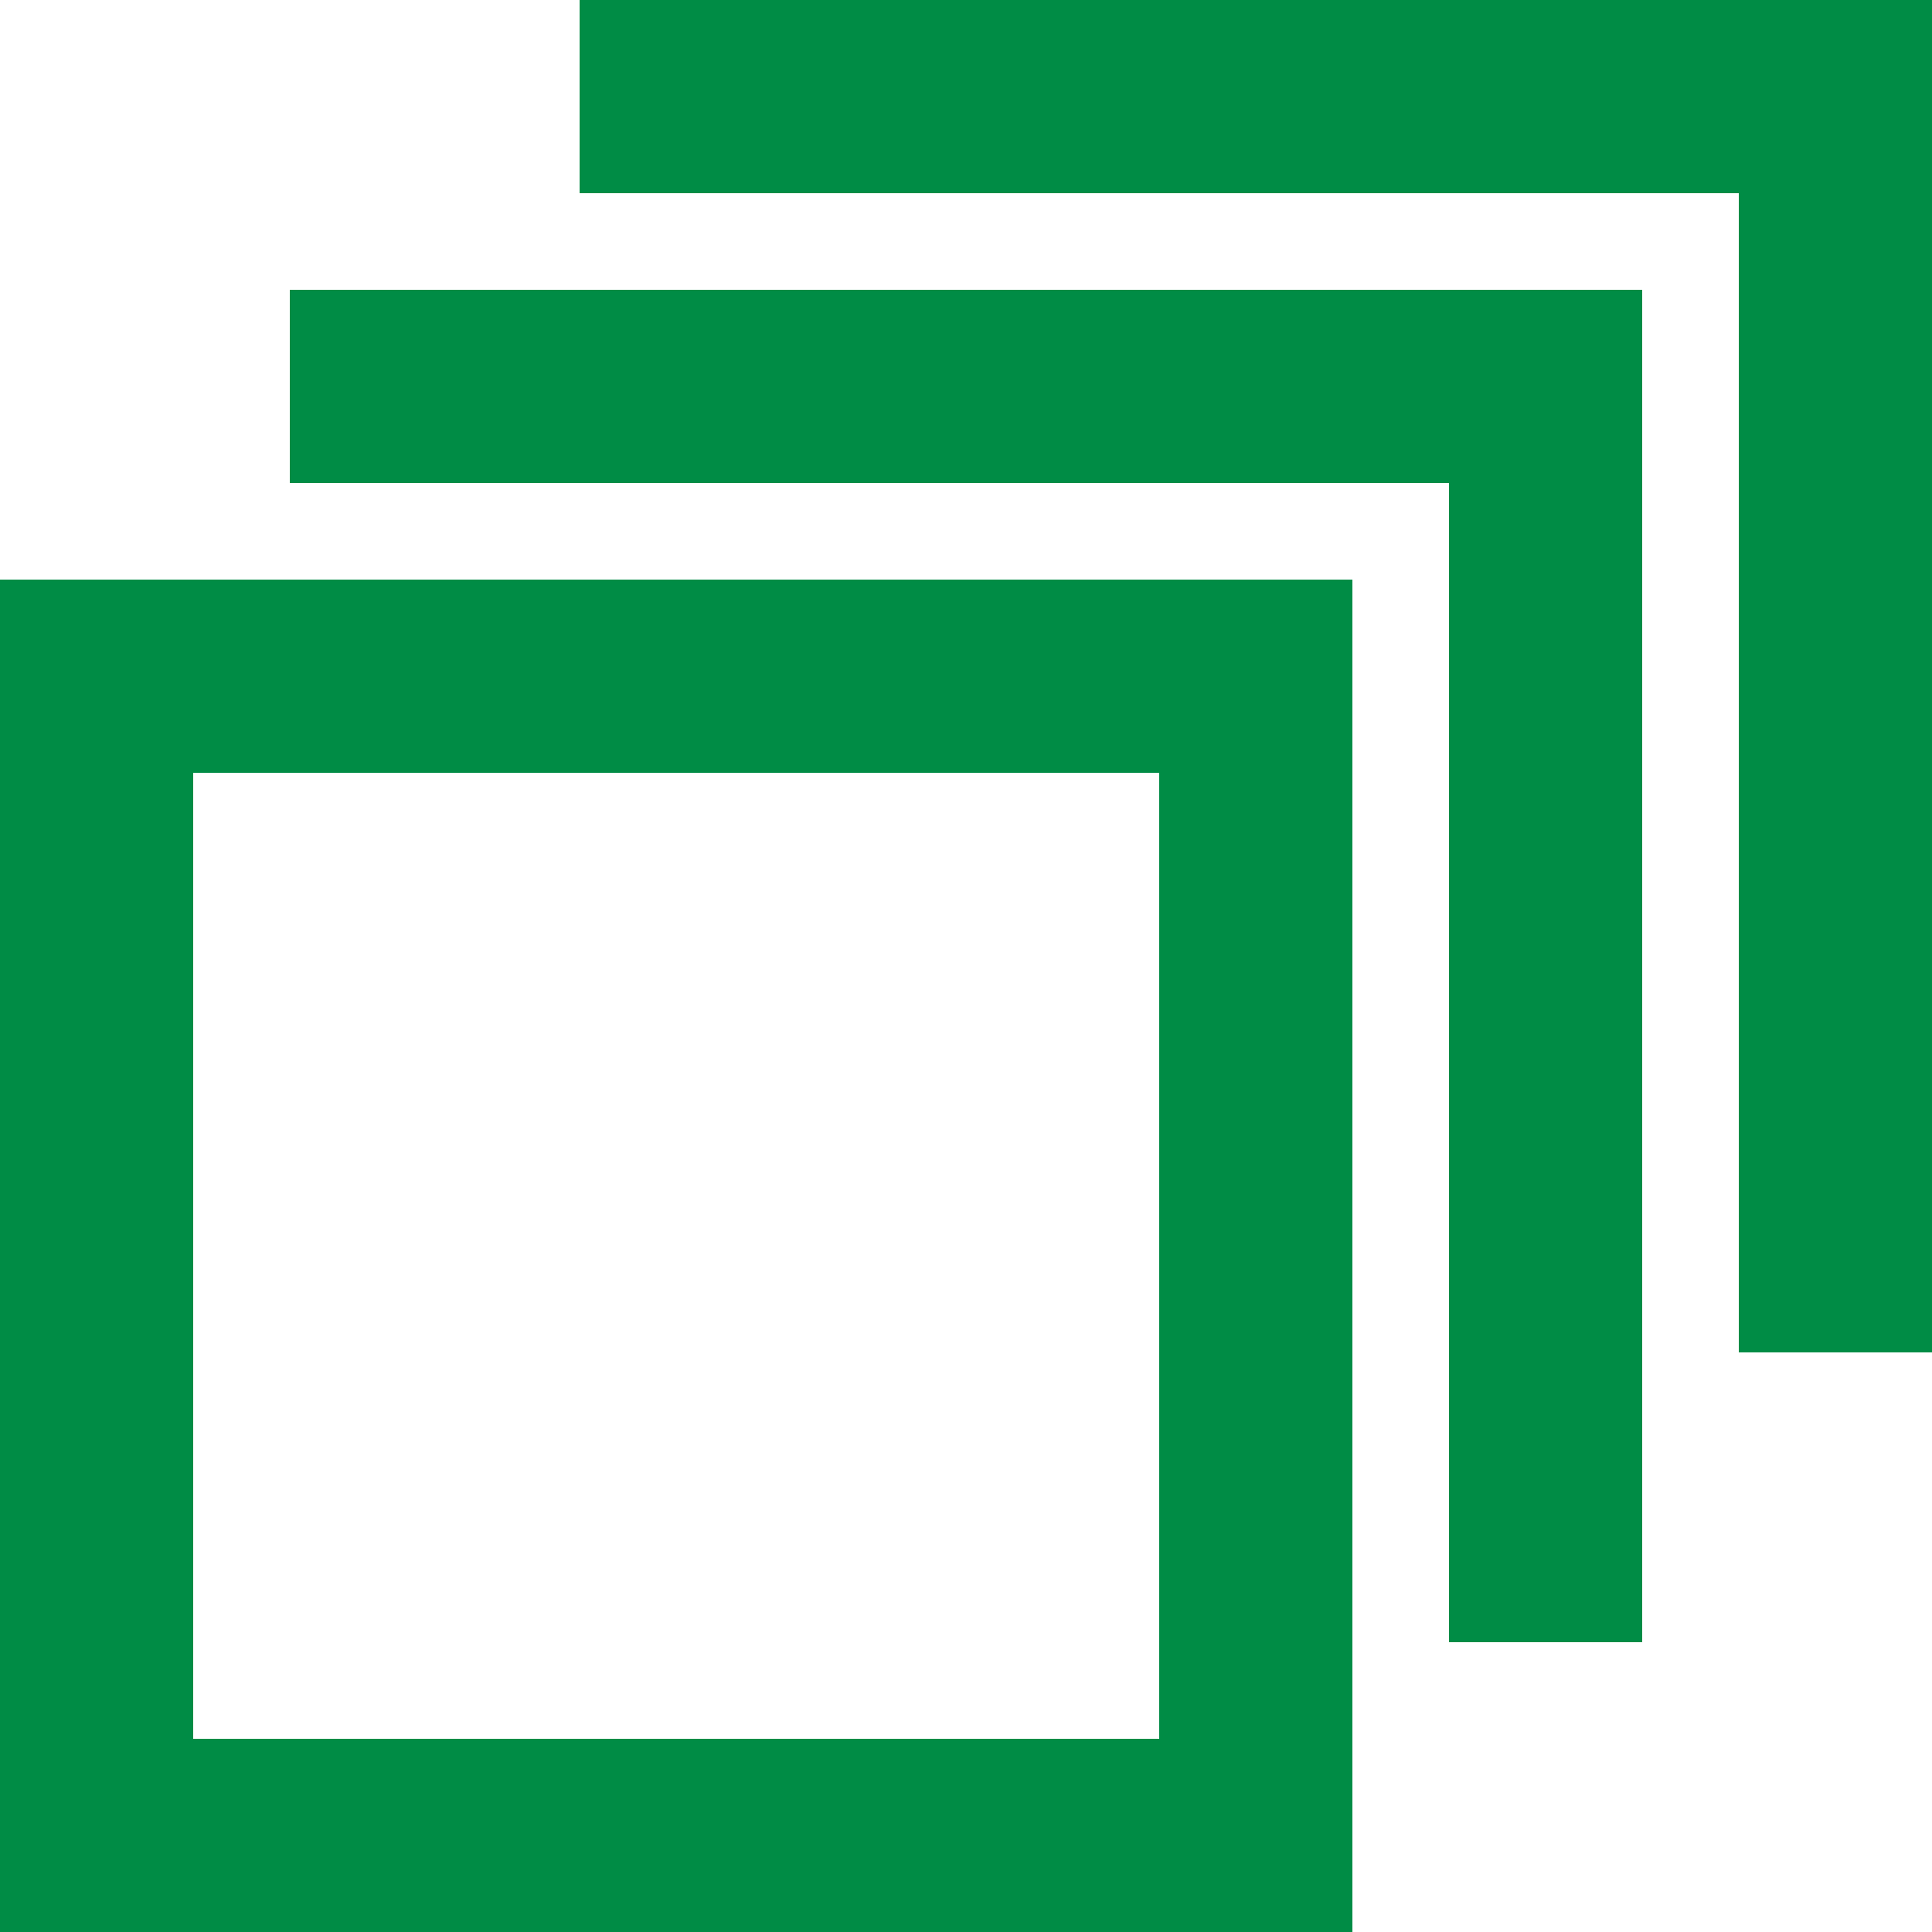
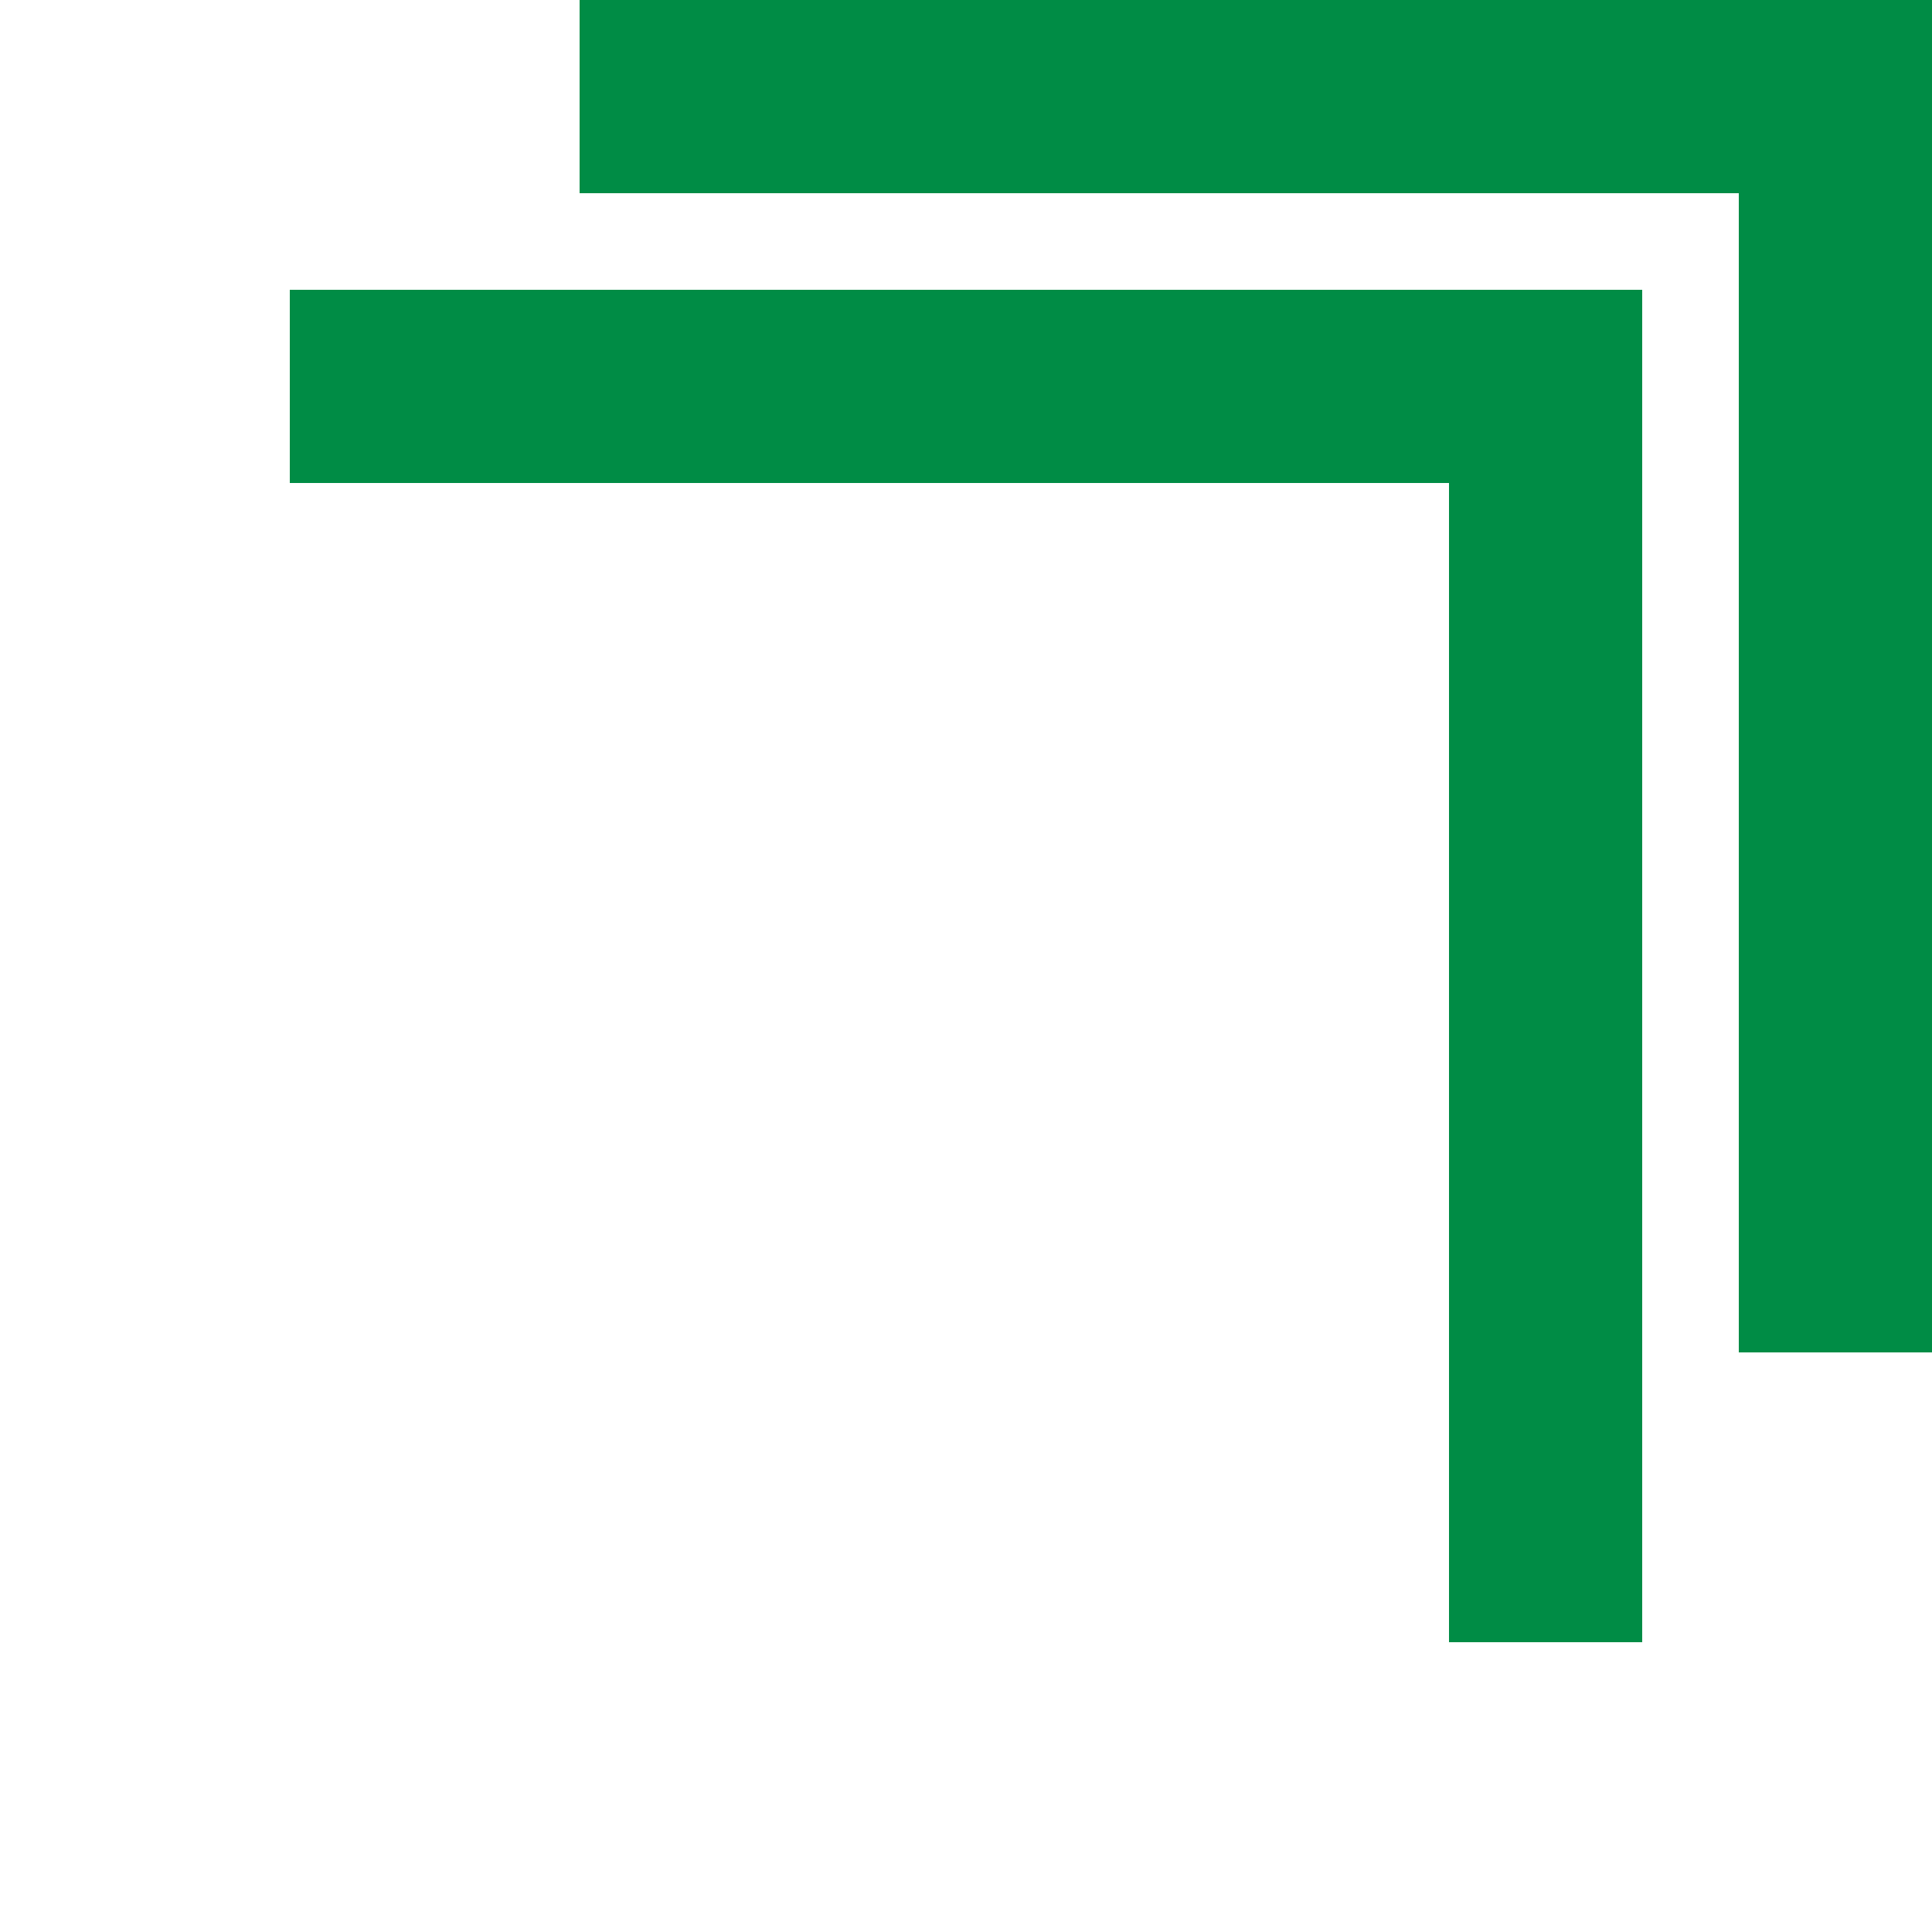
<svg xmlns="http://www.w3.org/2000/svg" width="25" height="25" viewBox="0 0 25 25" fill="none">
  <path d="M22.5 2.5V17.5H25V0H7.5V2.5H22.5Z" fill="#008C45" />
-   <path fill-rule="evenodd" clip-rule="evenodd" d="M0 7.5V25H17.5V7.5H0ZM15 10H2.5V22.5H15V10Z" fill="#008C45" />
  <path d="M18.75 6.25H3.75V3.75H21.25V21.25H18.75V6.25Z" fill="#008C45" />
</svg>